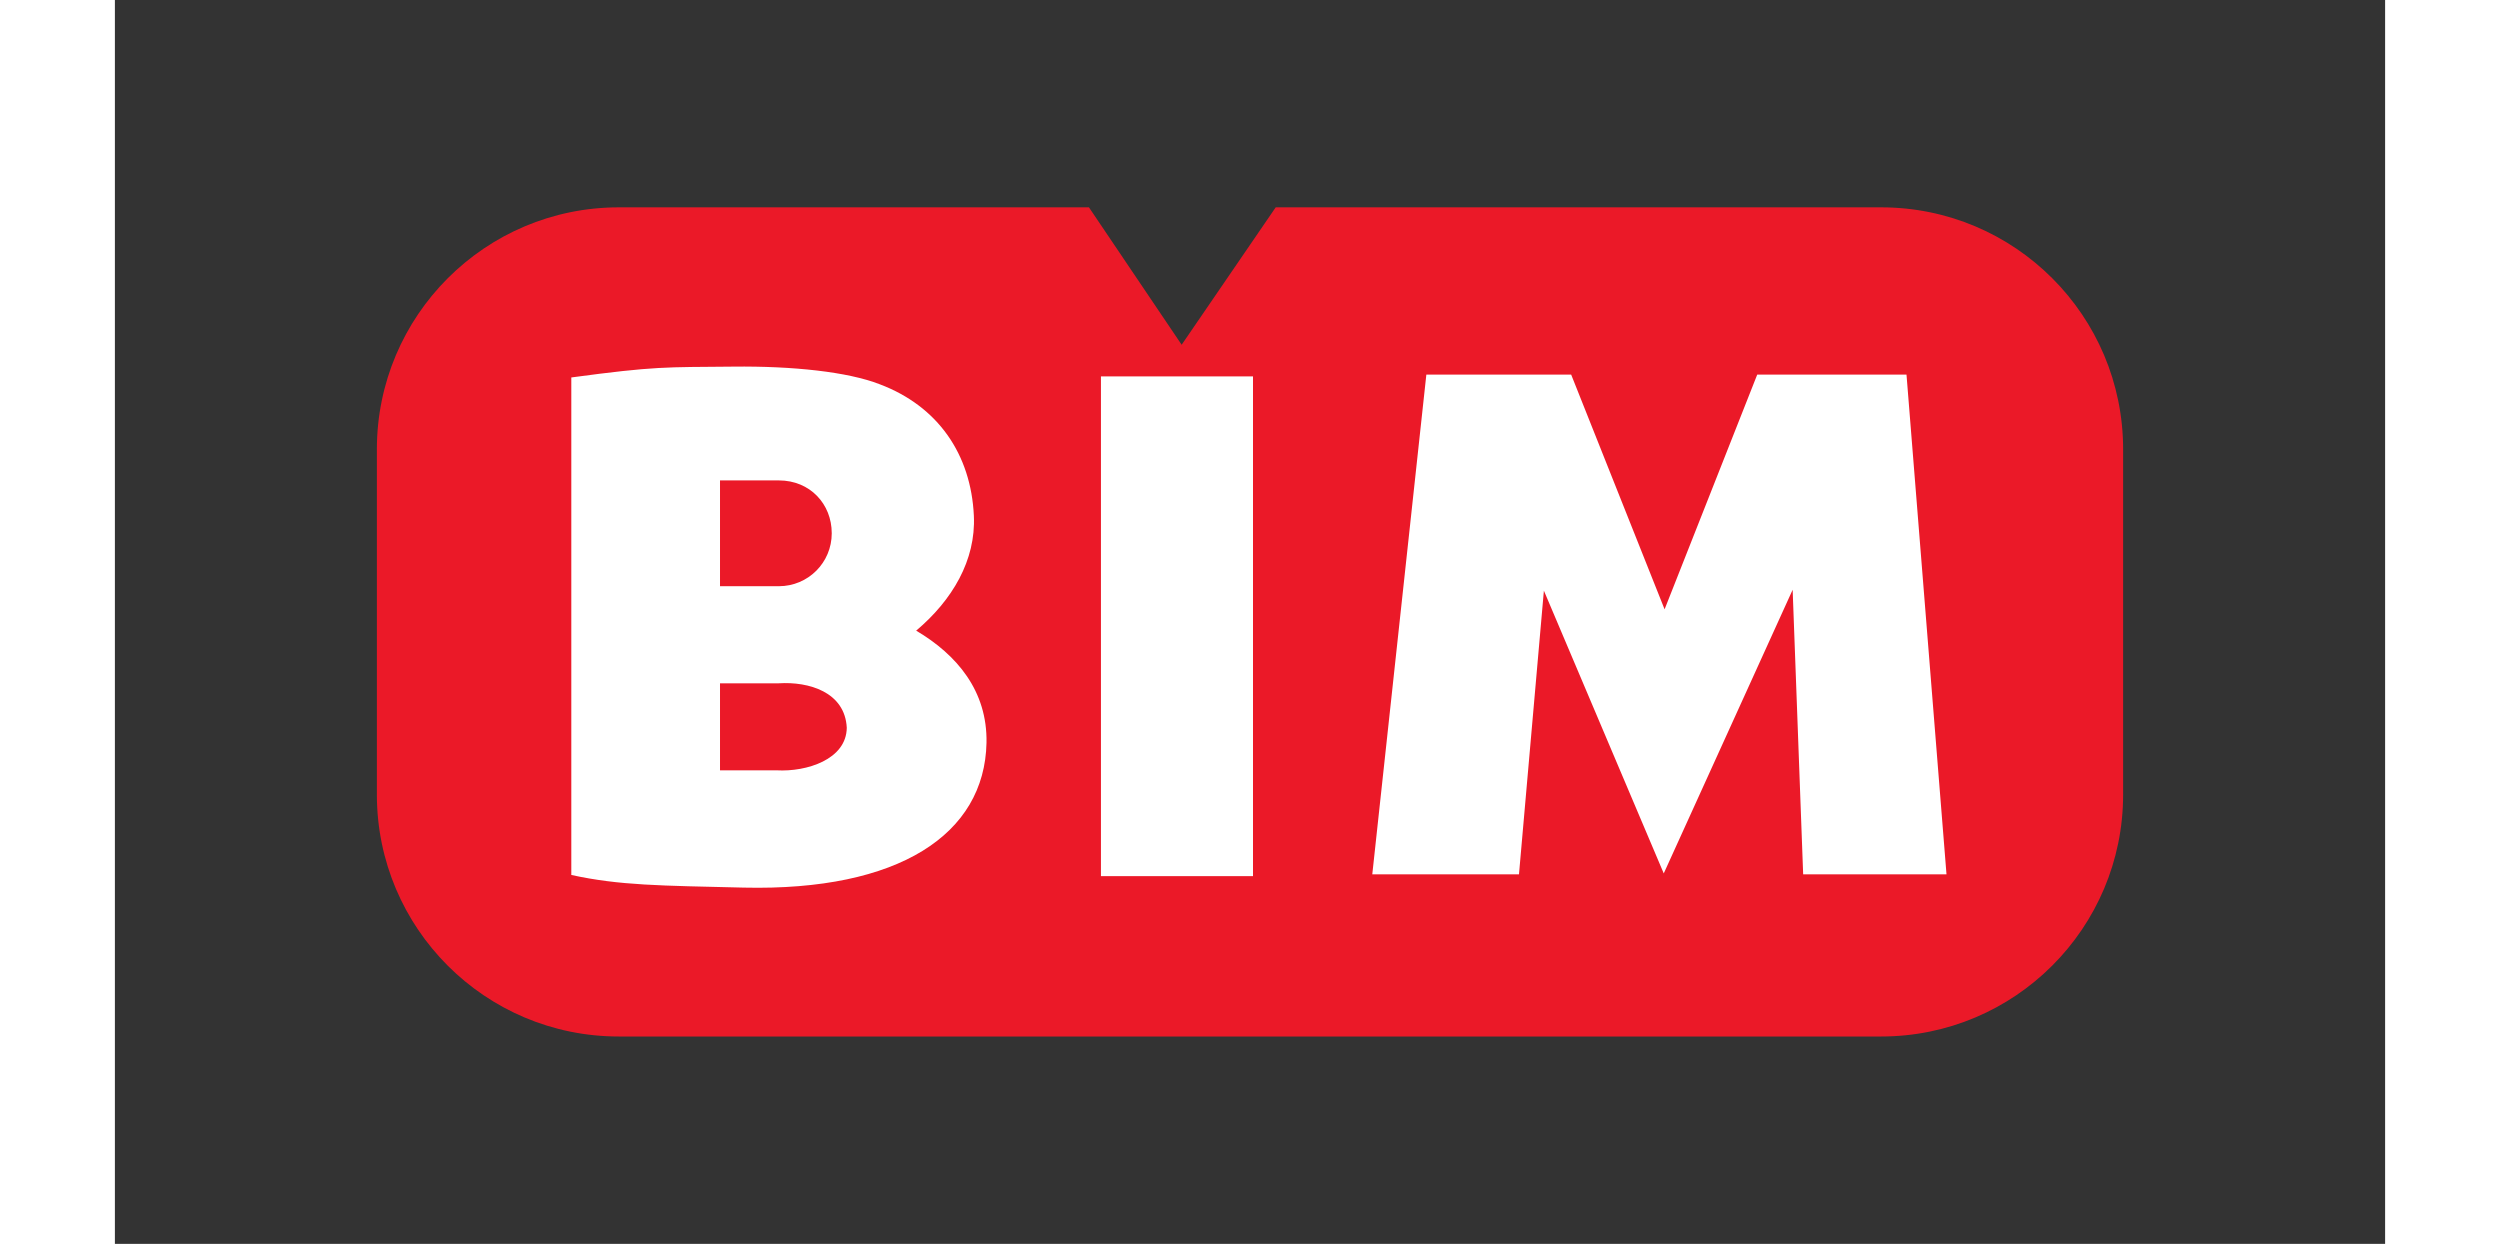
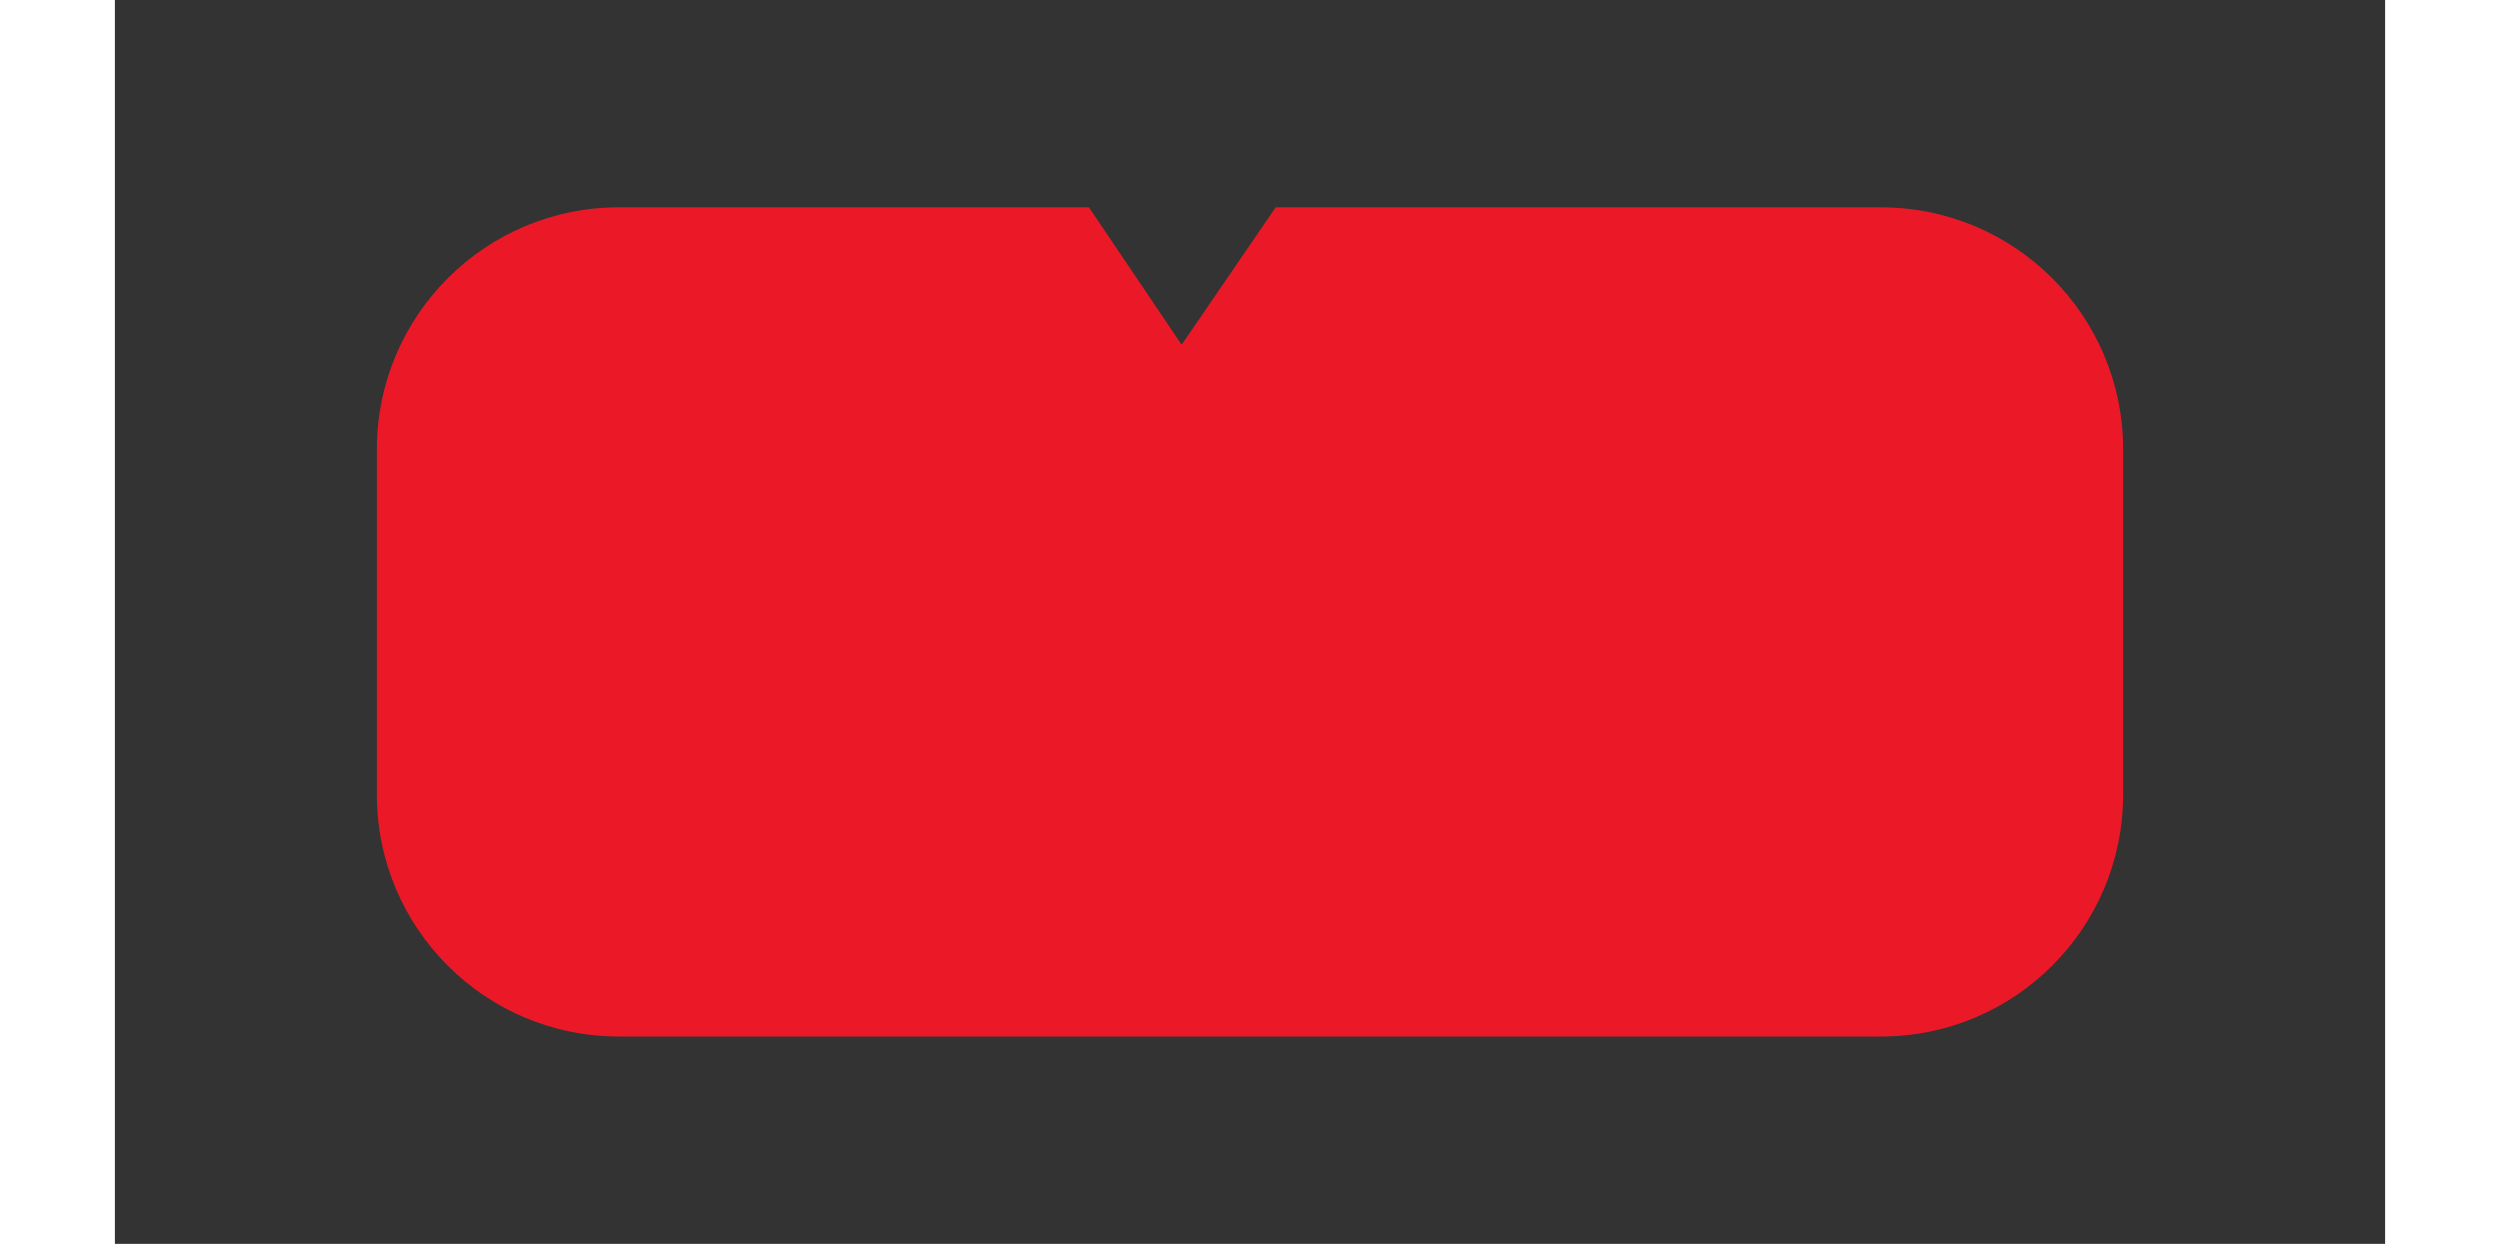
<svg xmlns="http://www.w3.org/2000/svg" width="203" height="101" viewBox="-4.061 -3.214 35.191 19.281">
  <rect x="-4.061" y="-3.214" width="35.191" height="19.281" fill="#333333" stroke="none" />
  <path d="M3.752 0h7.286l1.437 2.13L13.933 0h9.384c2.073 0 3.752 1.68 3.752 3.752v5.349c0 2.073-1.68 3.752-3.752 3.752H3.752C1.68 12.854 0 11.175 0 9.102V3.752C0 1.68 1.68 0 3.752 0" fill="#eb1928" />
-   <path d="M24.331 10.339l-.62-7.746h-2.314l-1.436 3.638-1.448-3.638h-2.245l-.838 7.746h2.274l.386-4.397 1.858 4.383 1.998-4.397.163 4.411zm-10.75.028V2.621H11.224v7.746zm-5.22-3.806c.558-.471.926-1.09.893-1.78-.044-.955-.558-1.698-1.458-2.038-.496-.194-1.351-.284-2.268-.274-1.061.01-1.206-.008-2.514.168v7.712c.75.164 1.379.165 2.673.196 2.402.055 3.734-.824 3.763-2.245.015-.803-.458-1.364-1.09-1.738m-1.309-1.509c0 .454-.366.82-.82.82h-.912V4.233h.912c.485 0 .82.367.82.819m.233 3.015c-.006.492-.623.686-1.086.66h-.879v-1.349h.912c.462-.029 1.025.134 1.053.689" fill="#fff" />
</svg>